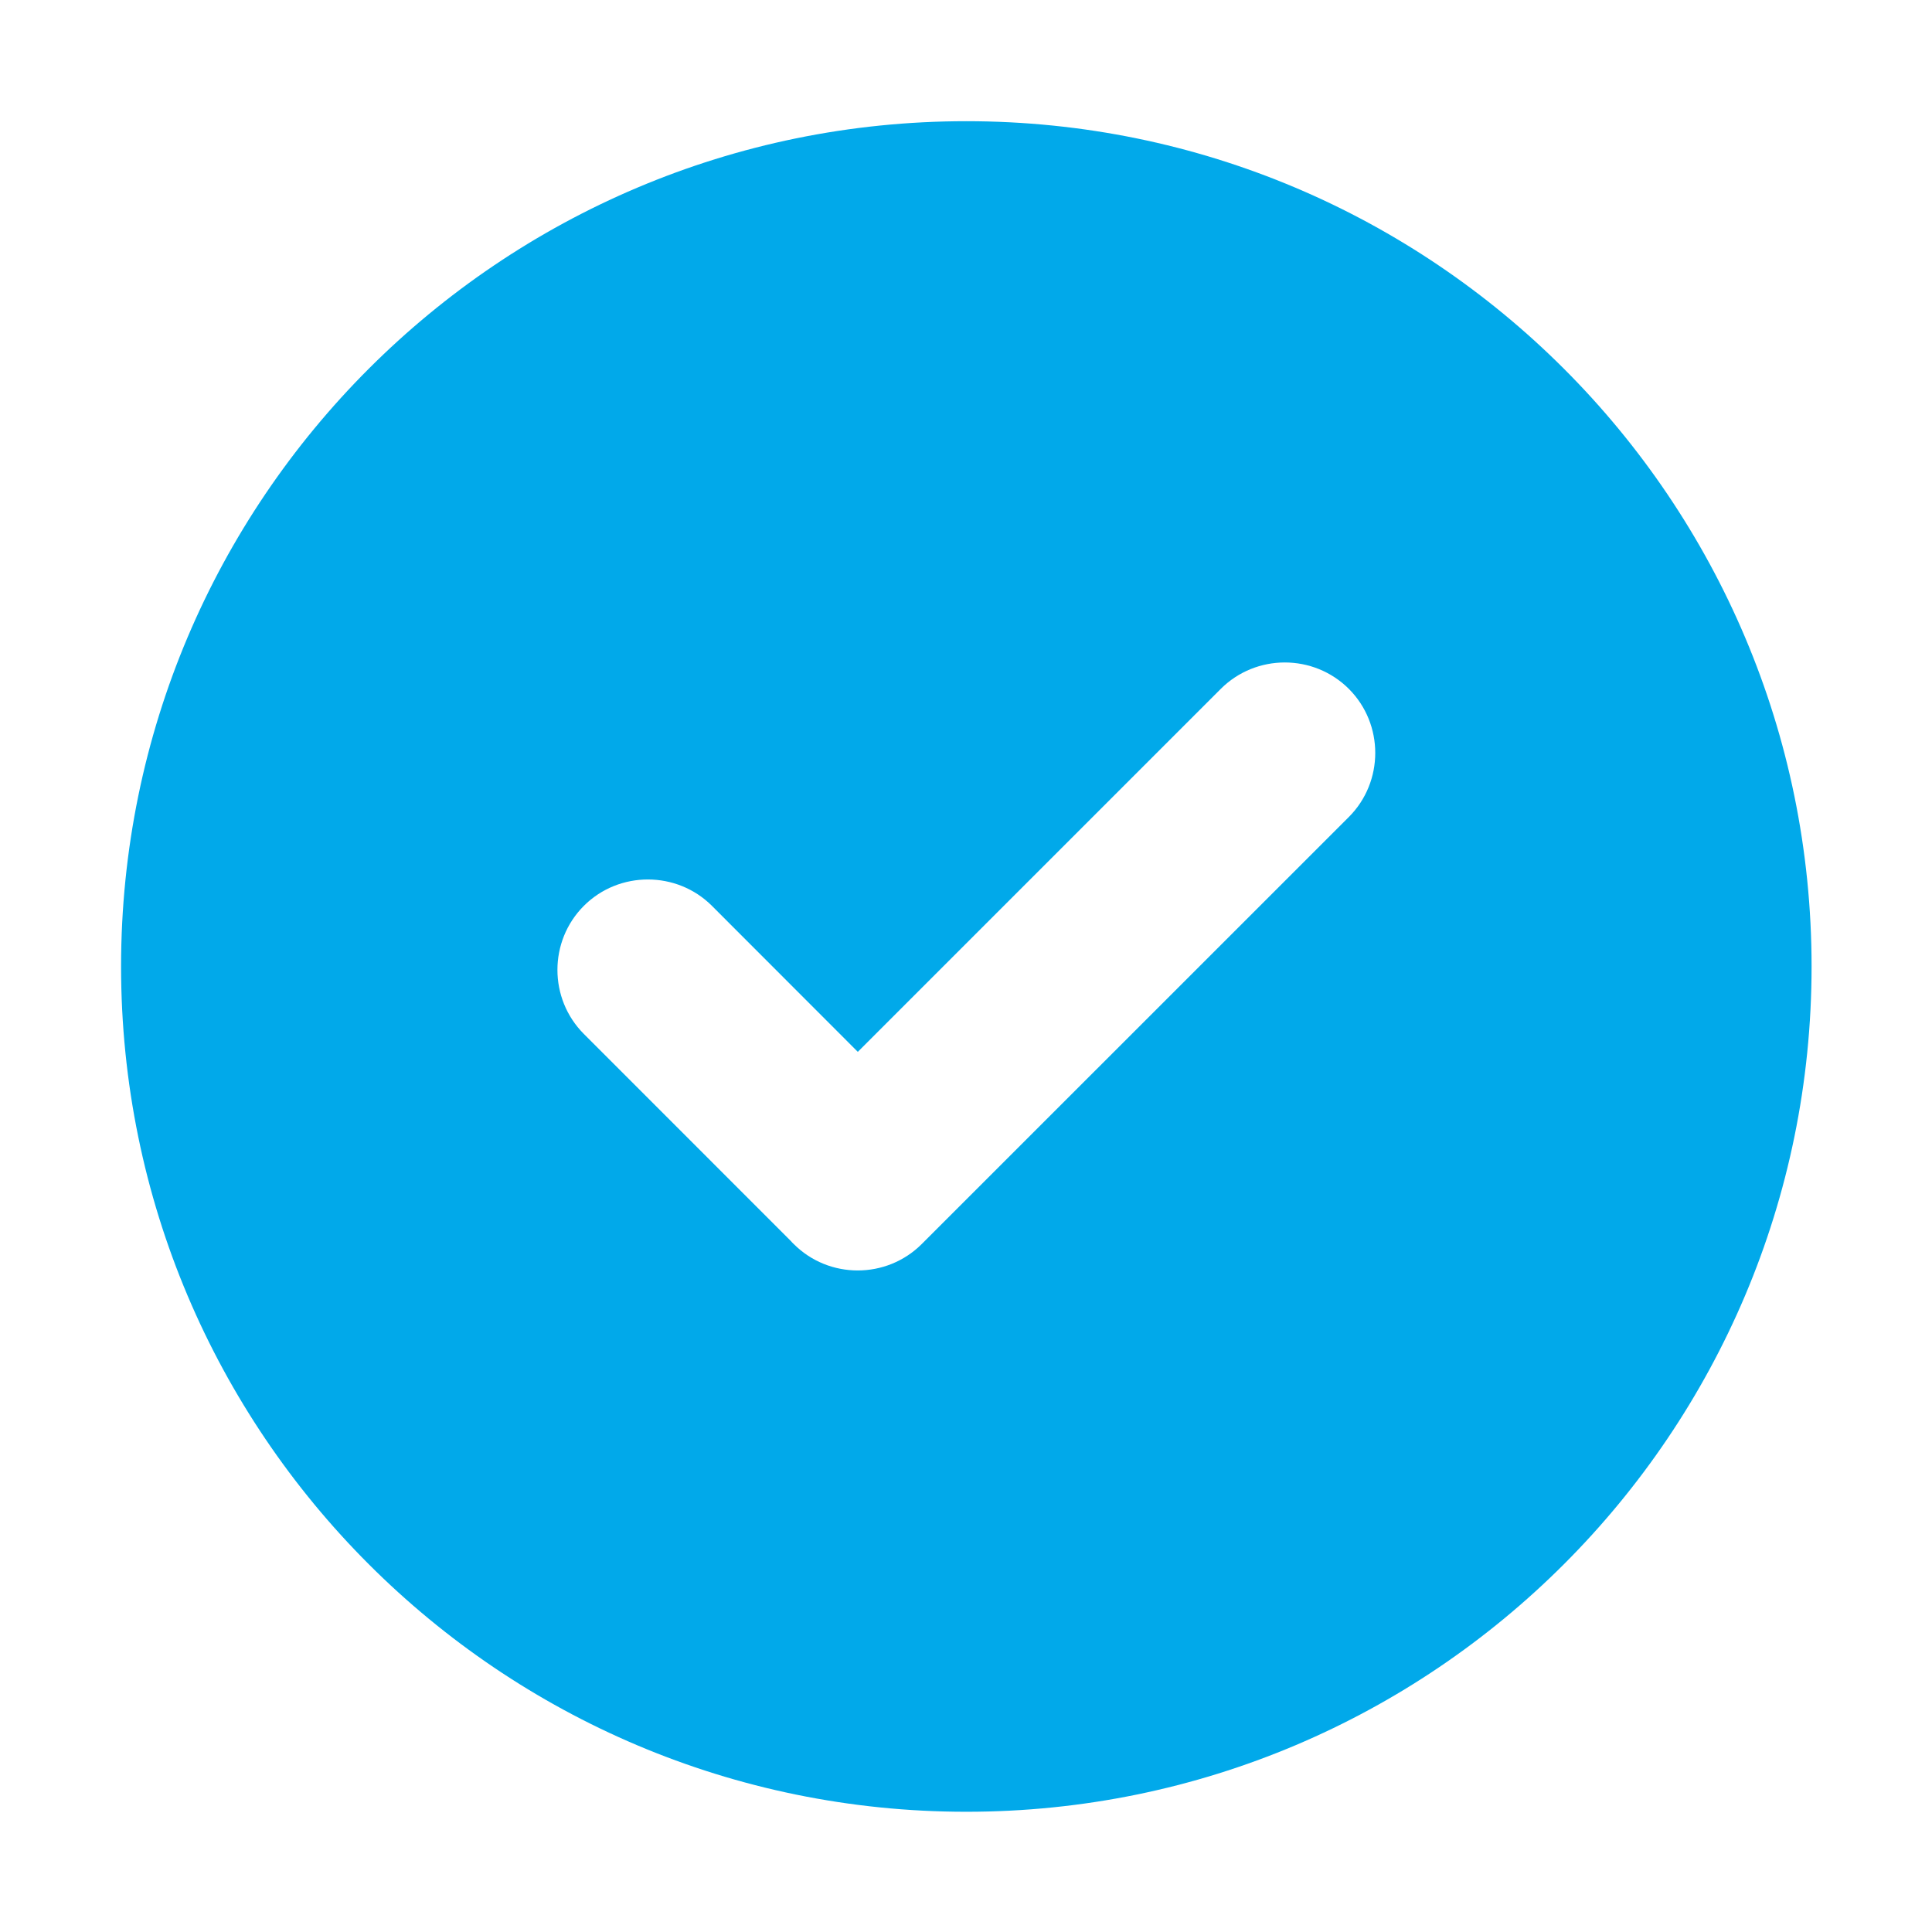
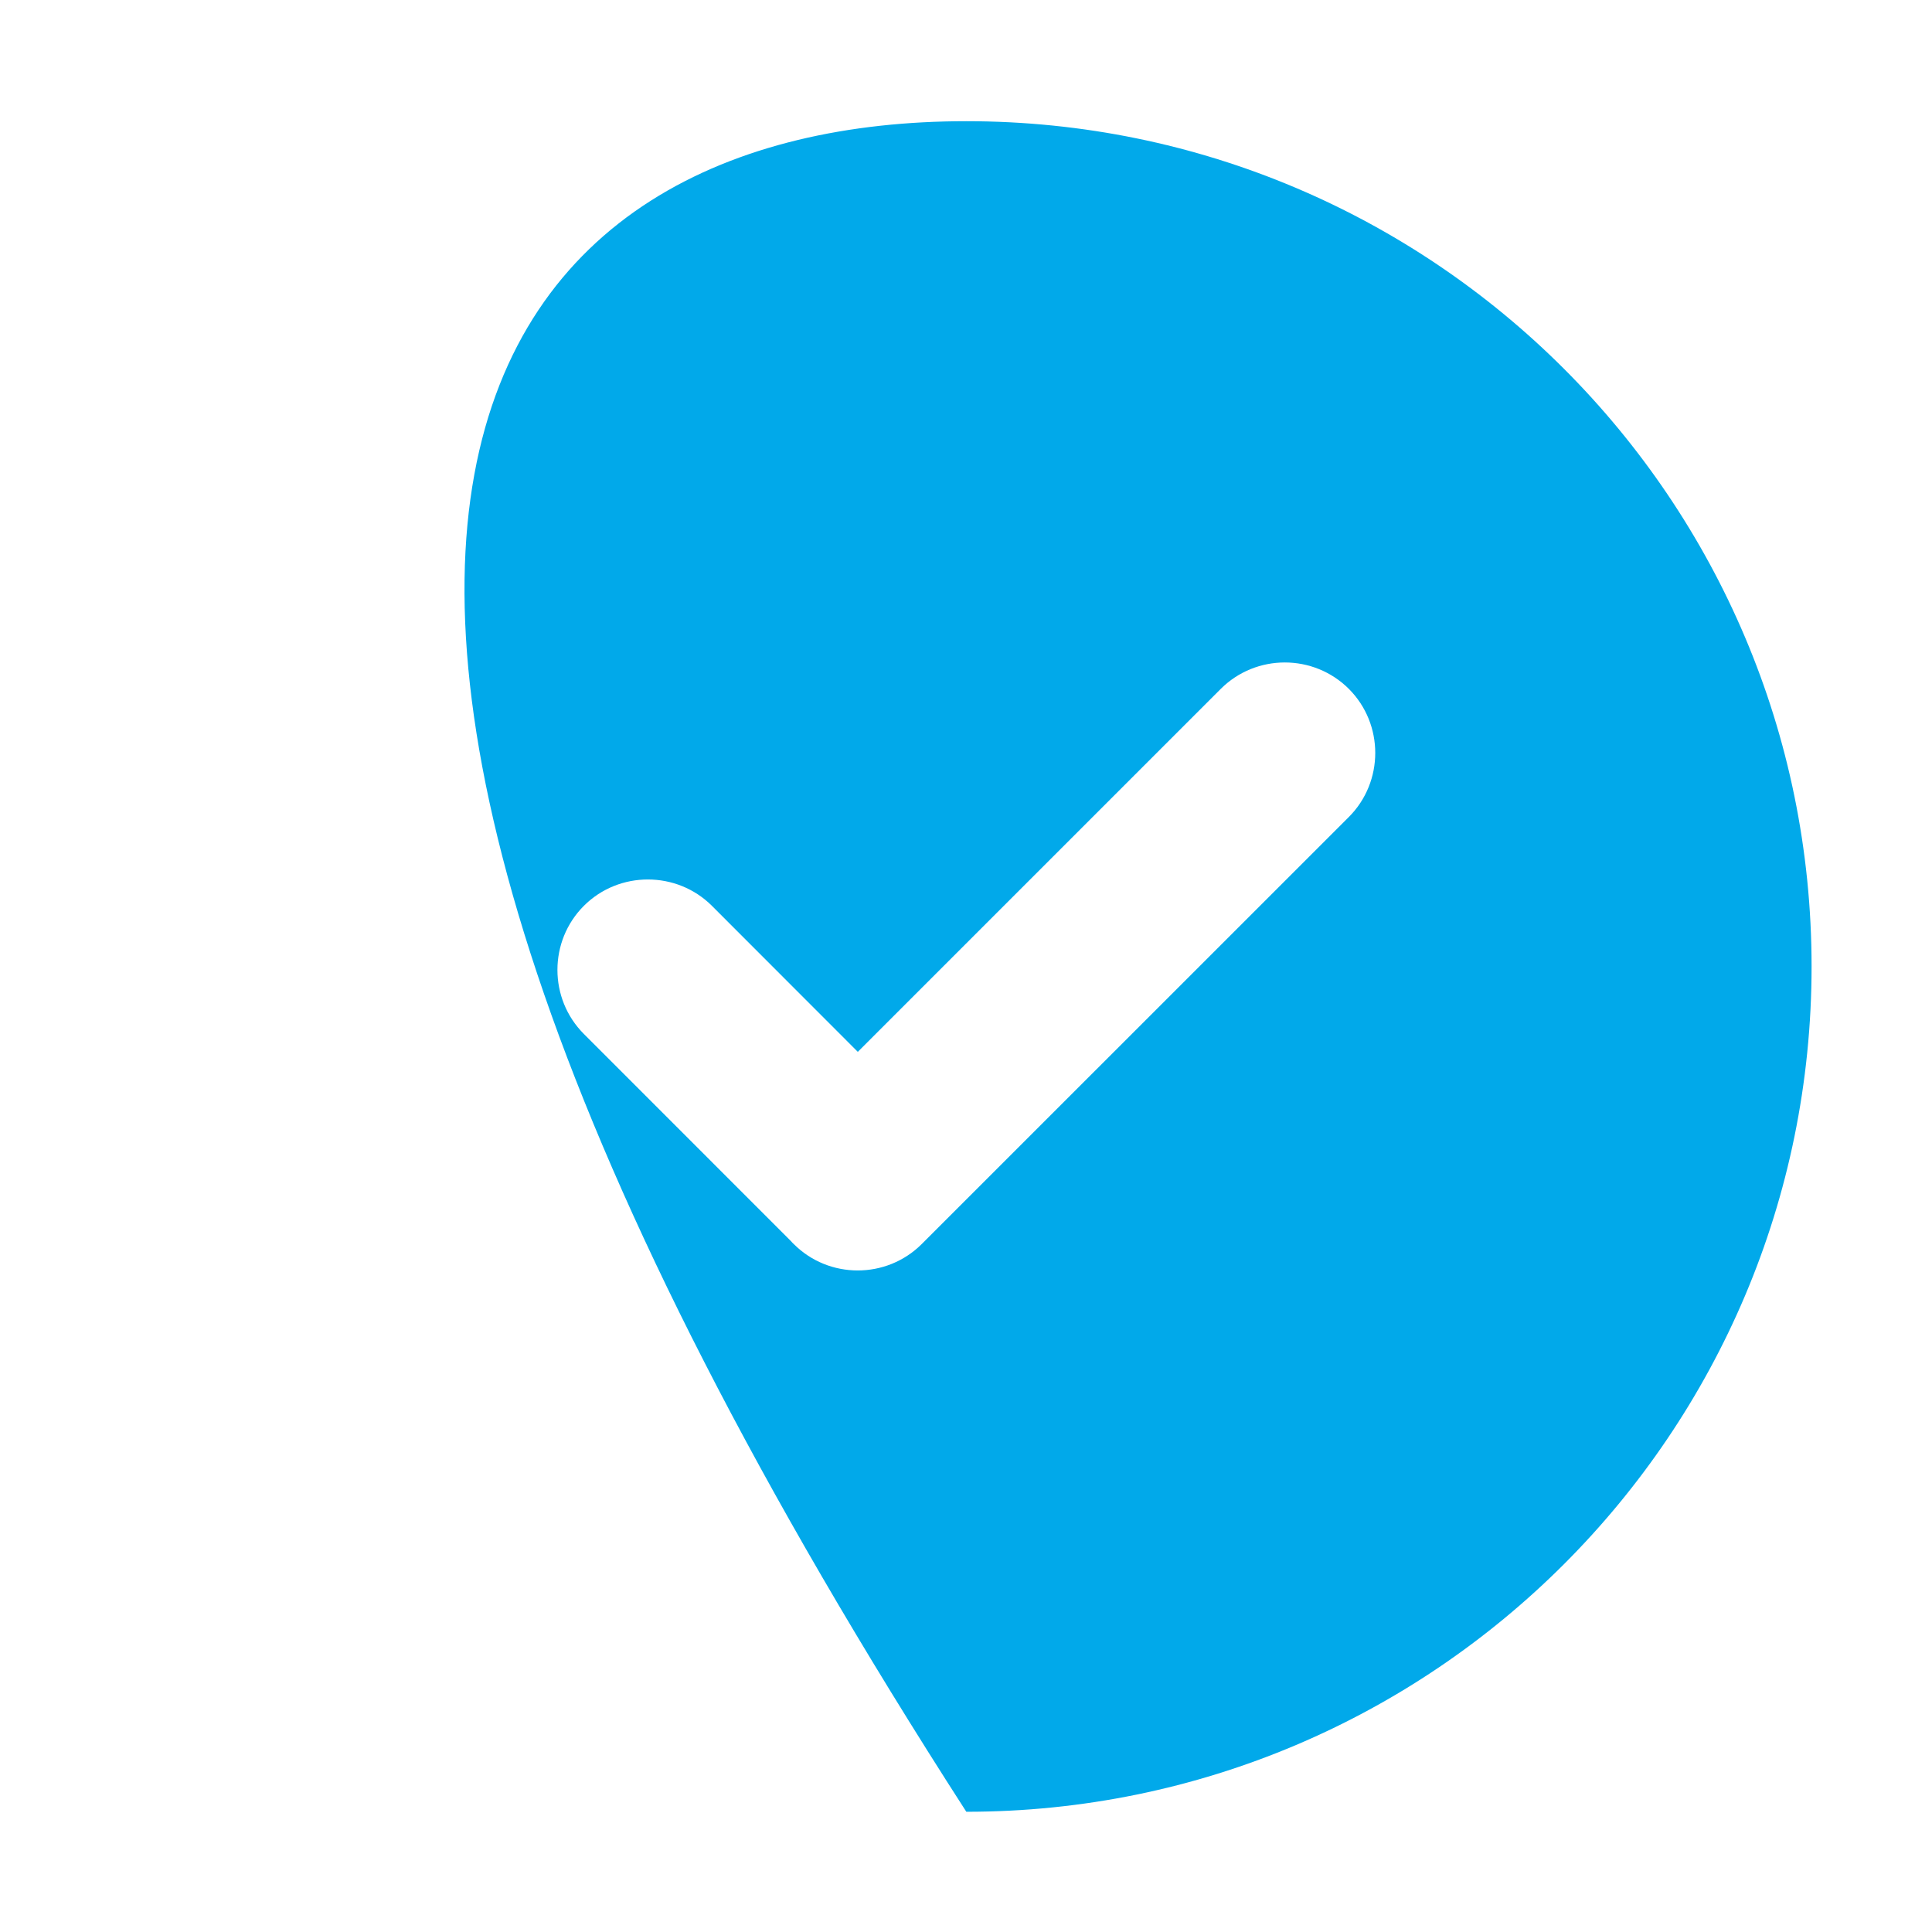
<svg xmlns="http://www.w3.org/2000/svg" width="30" height="30" viewBox="0 0 30 30" fill="none">
-   <path fill-rule="evenodd" clip-rule="evenodd" d="M15.005 1.882C22.253 1.882 28.13 7.76 28.13 15.007C28.13 22.255 22.253 28.133 15.005 28.133C7.758 28.133 1.88 22.255 1.88 15.007C1.88 7.76 7.758 1.882 15.005 1.882ZM12.28 19.27L9.066 16.055C8.519 15.507 8.519 14.614 9.066 14.066C9.614 13.518 10.511 13.522 11.055 14.066L13.32 16.333L18.956 10.697C19.504 10.15 20.397 10.15 20.945 10.697C21.492 11.245 21.491 12.139 20.945 12.686L14.313 19.317C13.766 19.864 12.872 19.865 12.325 19.317C12.309 19.302 12.294 19.287 12.28 19.27Z" fill="#01A9EA" />
+   <path fill-rule="evenodd" clip-rule="evenodd" d="M15.005 1.882C22.253 1.882 28.13 7.76 28.13 15.007C28.13 22.255 22.253 28.133 15.005 28.133C1.88 7.76 7.758 1.882 15.005 1.882ZM12.28 19.27L9.066 16.055C8.519 15.507 8.519 14.614 9.066 14.066C9.614 13.518 10.511 13.522 11.055 14.066L13.32 16.333L18.956 10.697C19.504 10.15 20.397 10.15 20.945 10.697C21.492 11.245 21.491 12.139 20.945 12.686L14.313 19.317C13.766 19.864 12.872 19.865 12.325 19.317C12.309 19.302 12.294 19.287 12.28 19.27Z" fill="#01A9EA" />
</svg>